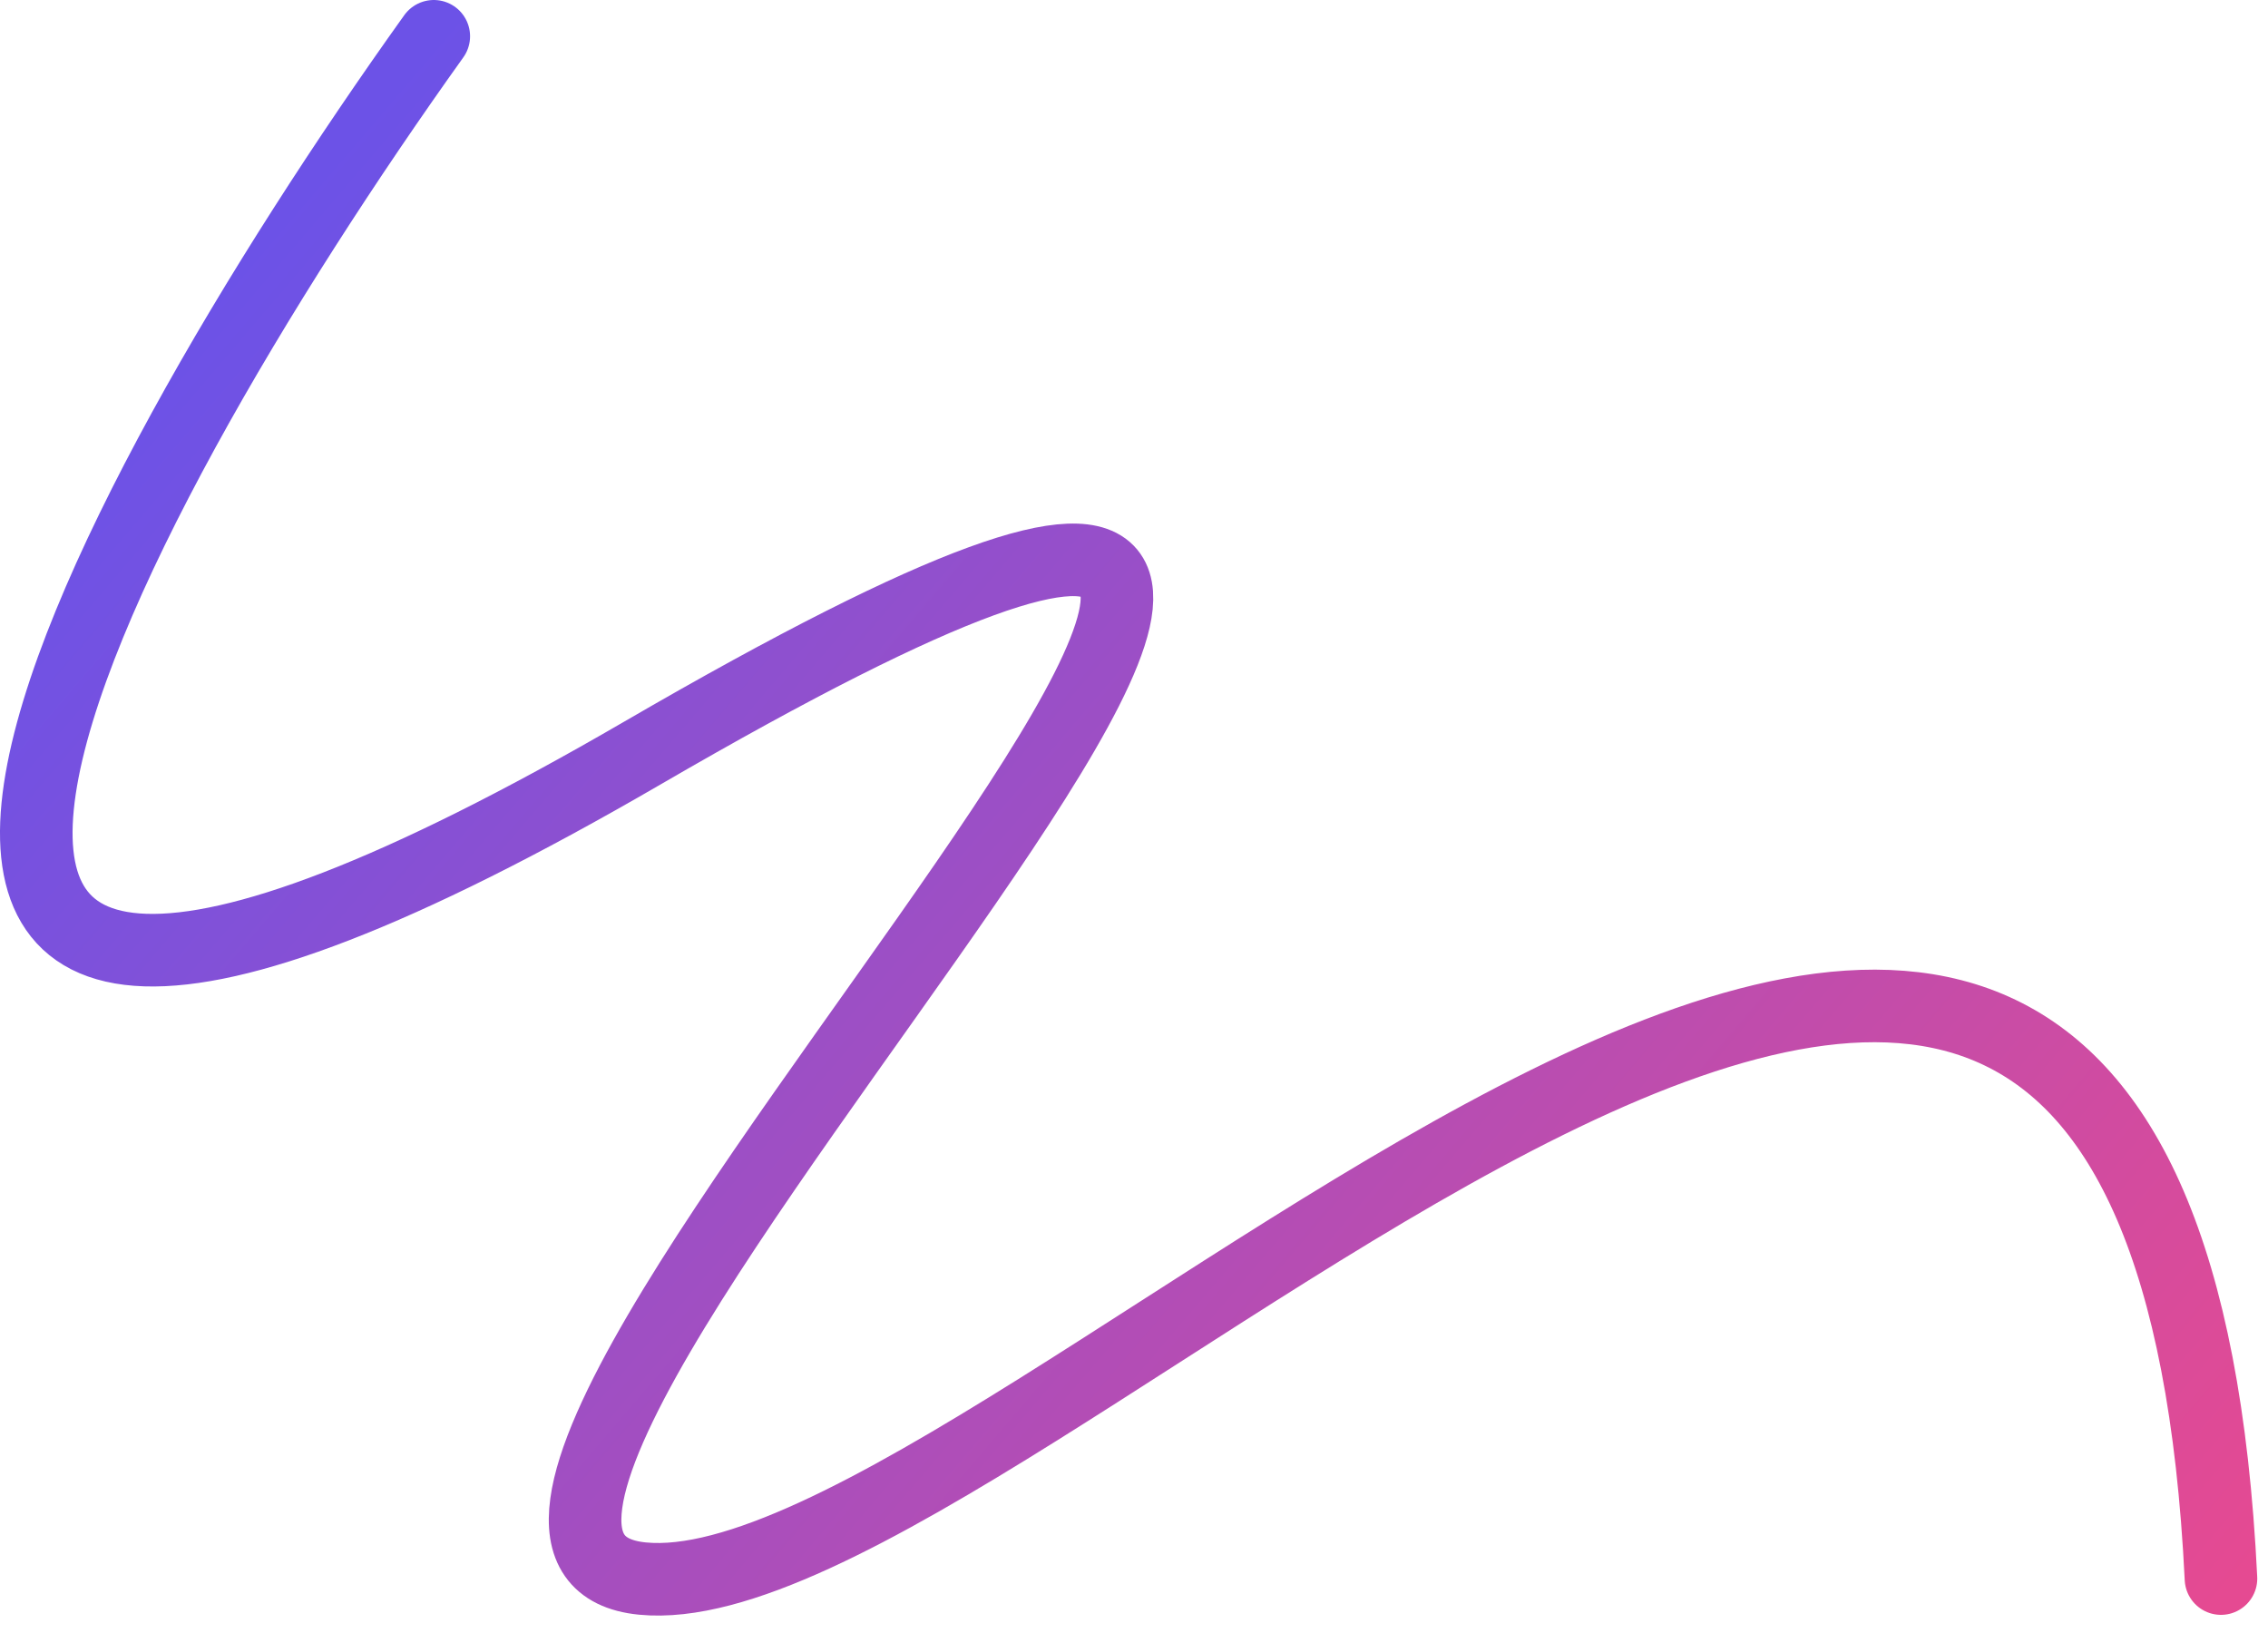
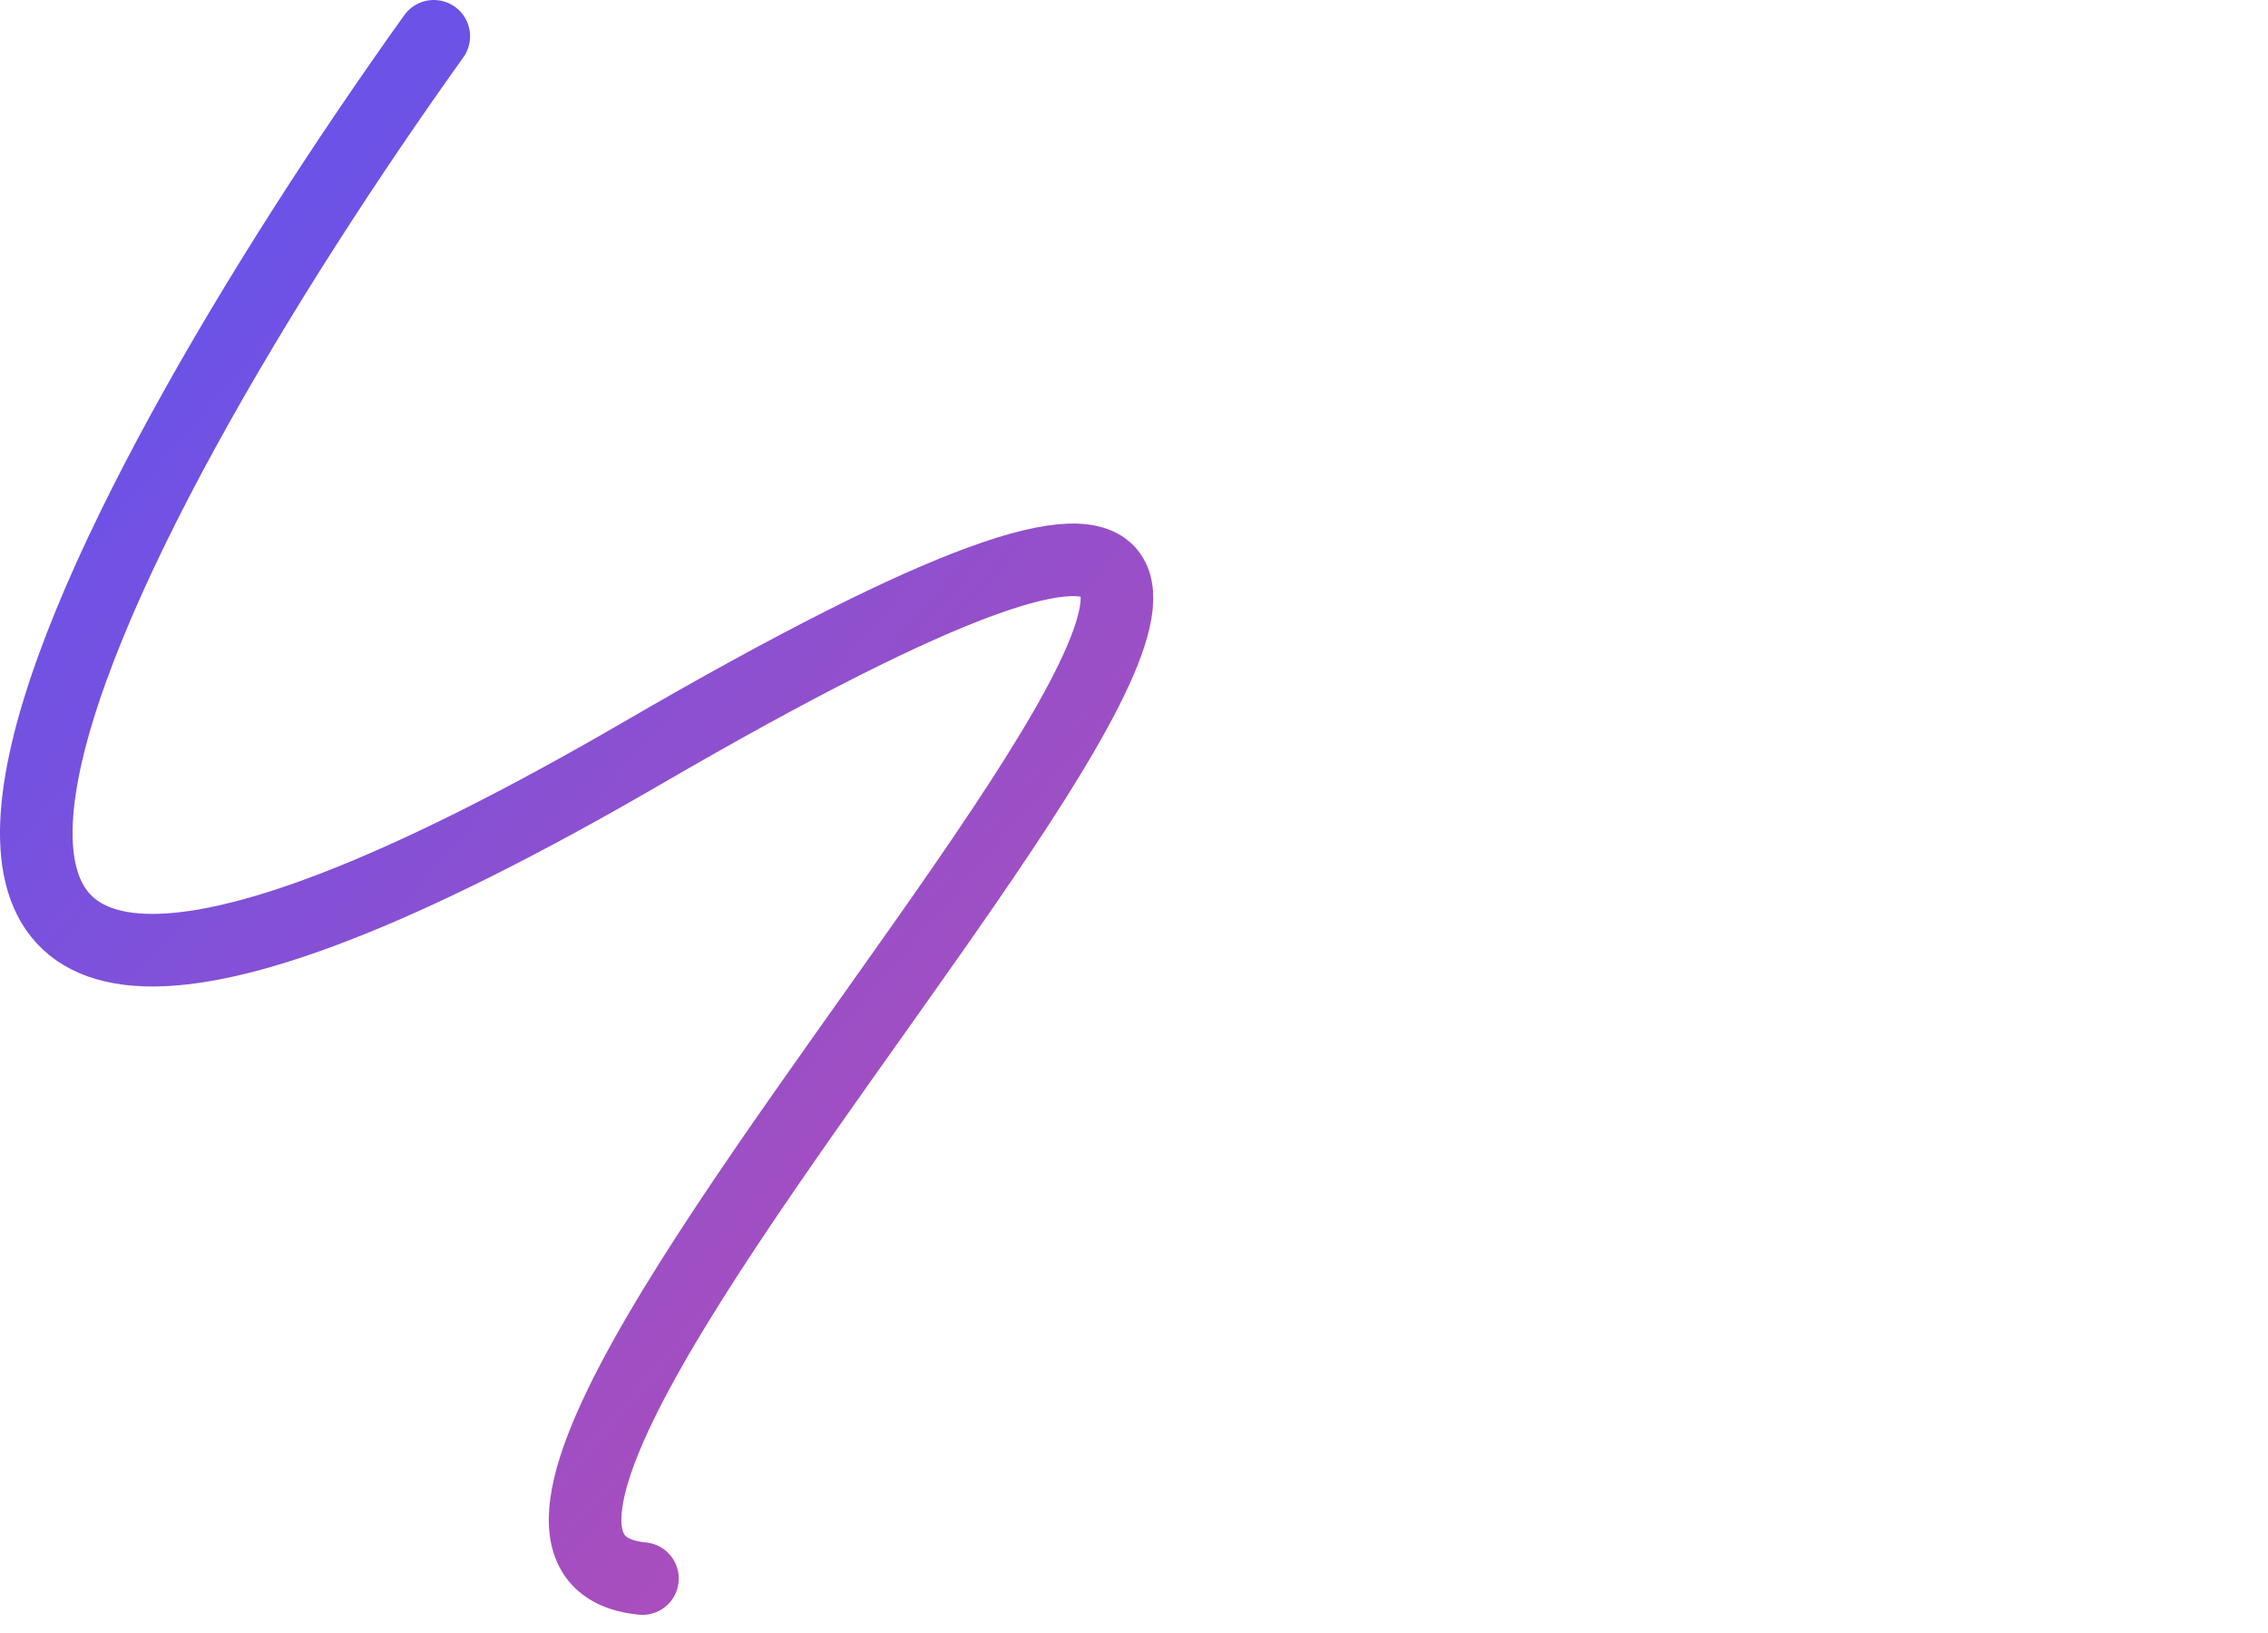
<svg xmlns="http://www.w3.org/2000/svg" width="125" height="90" viewBox="0 0 125 90" fill="none">
-   <path d="M23.908 2C5.075 28.333 -18.992 73.1 35.409 41.5C103.409 2 14.909 85 35.409 87C55.908 89 118.908 15 122.408 87" stroke="url(#paint0_linear_271_153)" stroke-width="4" stroke-linecap="round" />
+   <path d="M23.908 2C5.075 28.333 -18.992 73.1 35.409 41.5C103.409 2 14.909 85 35.409 87" stroke="url(#paint0_linear_271_153)" stroke-width="4" stroke-linecap="round" />
  <defs>
    <linearGradient id="paint0_linear_271_153" x1="24" y1="2" x2="123.5" y2="87" gradientUnits="userSpaceOnUse">
      <stop stop-color="#6C52E7" />
      <stop offset="1" stop-color="#E54A92" />
    </linearGradient>
  </defs>
</svg>